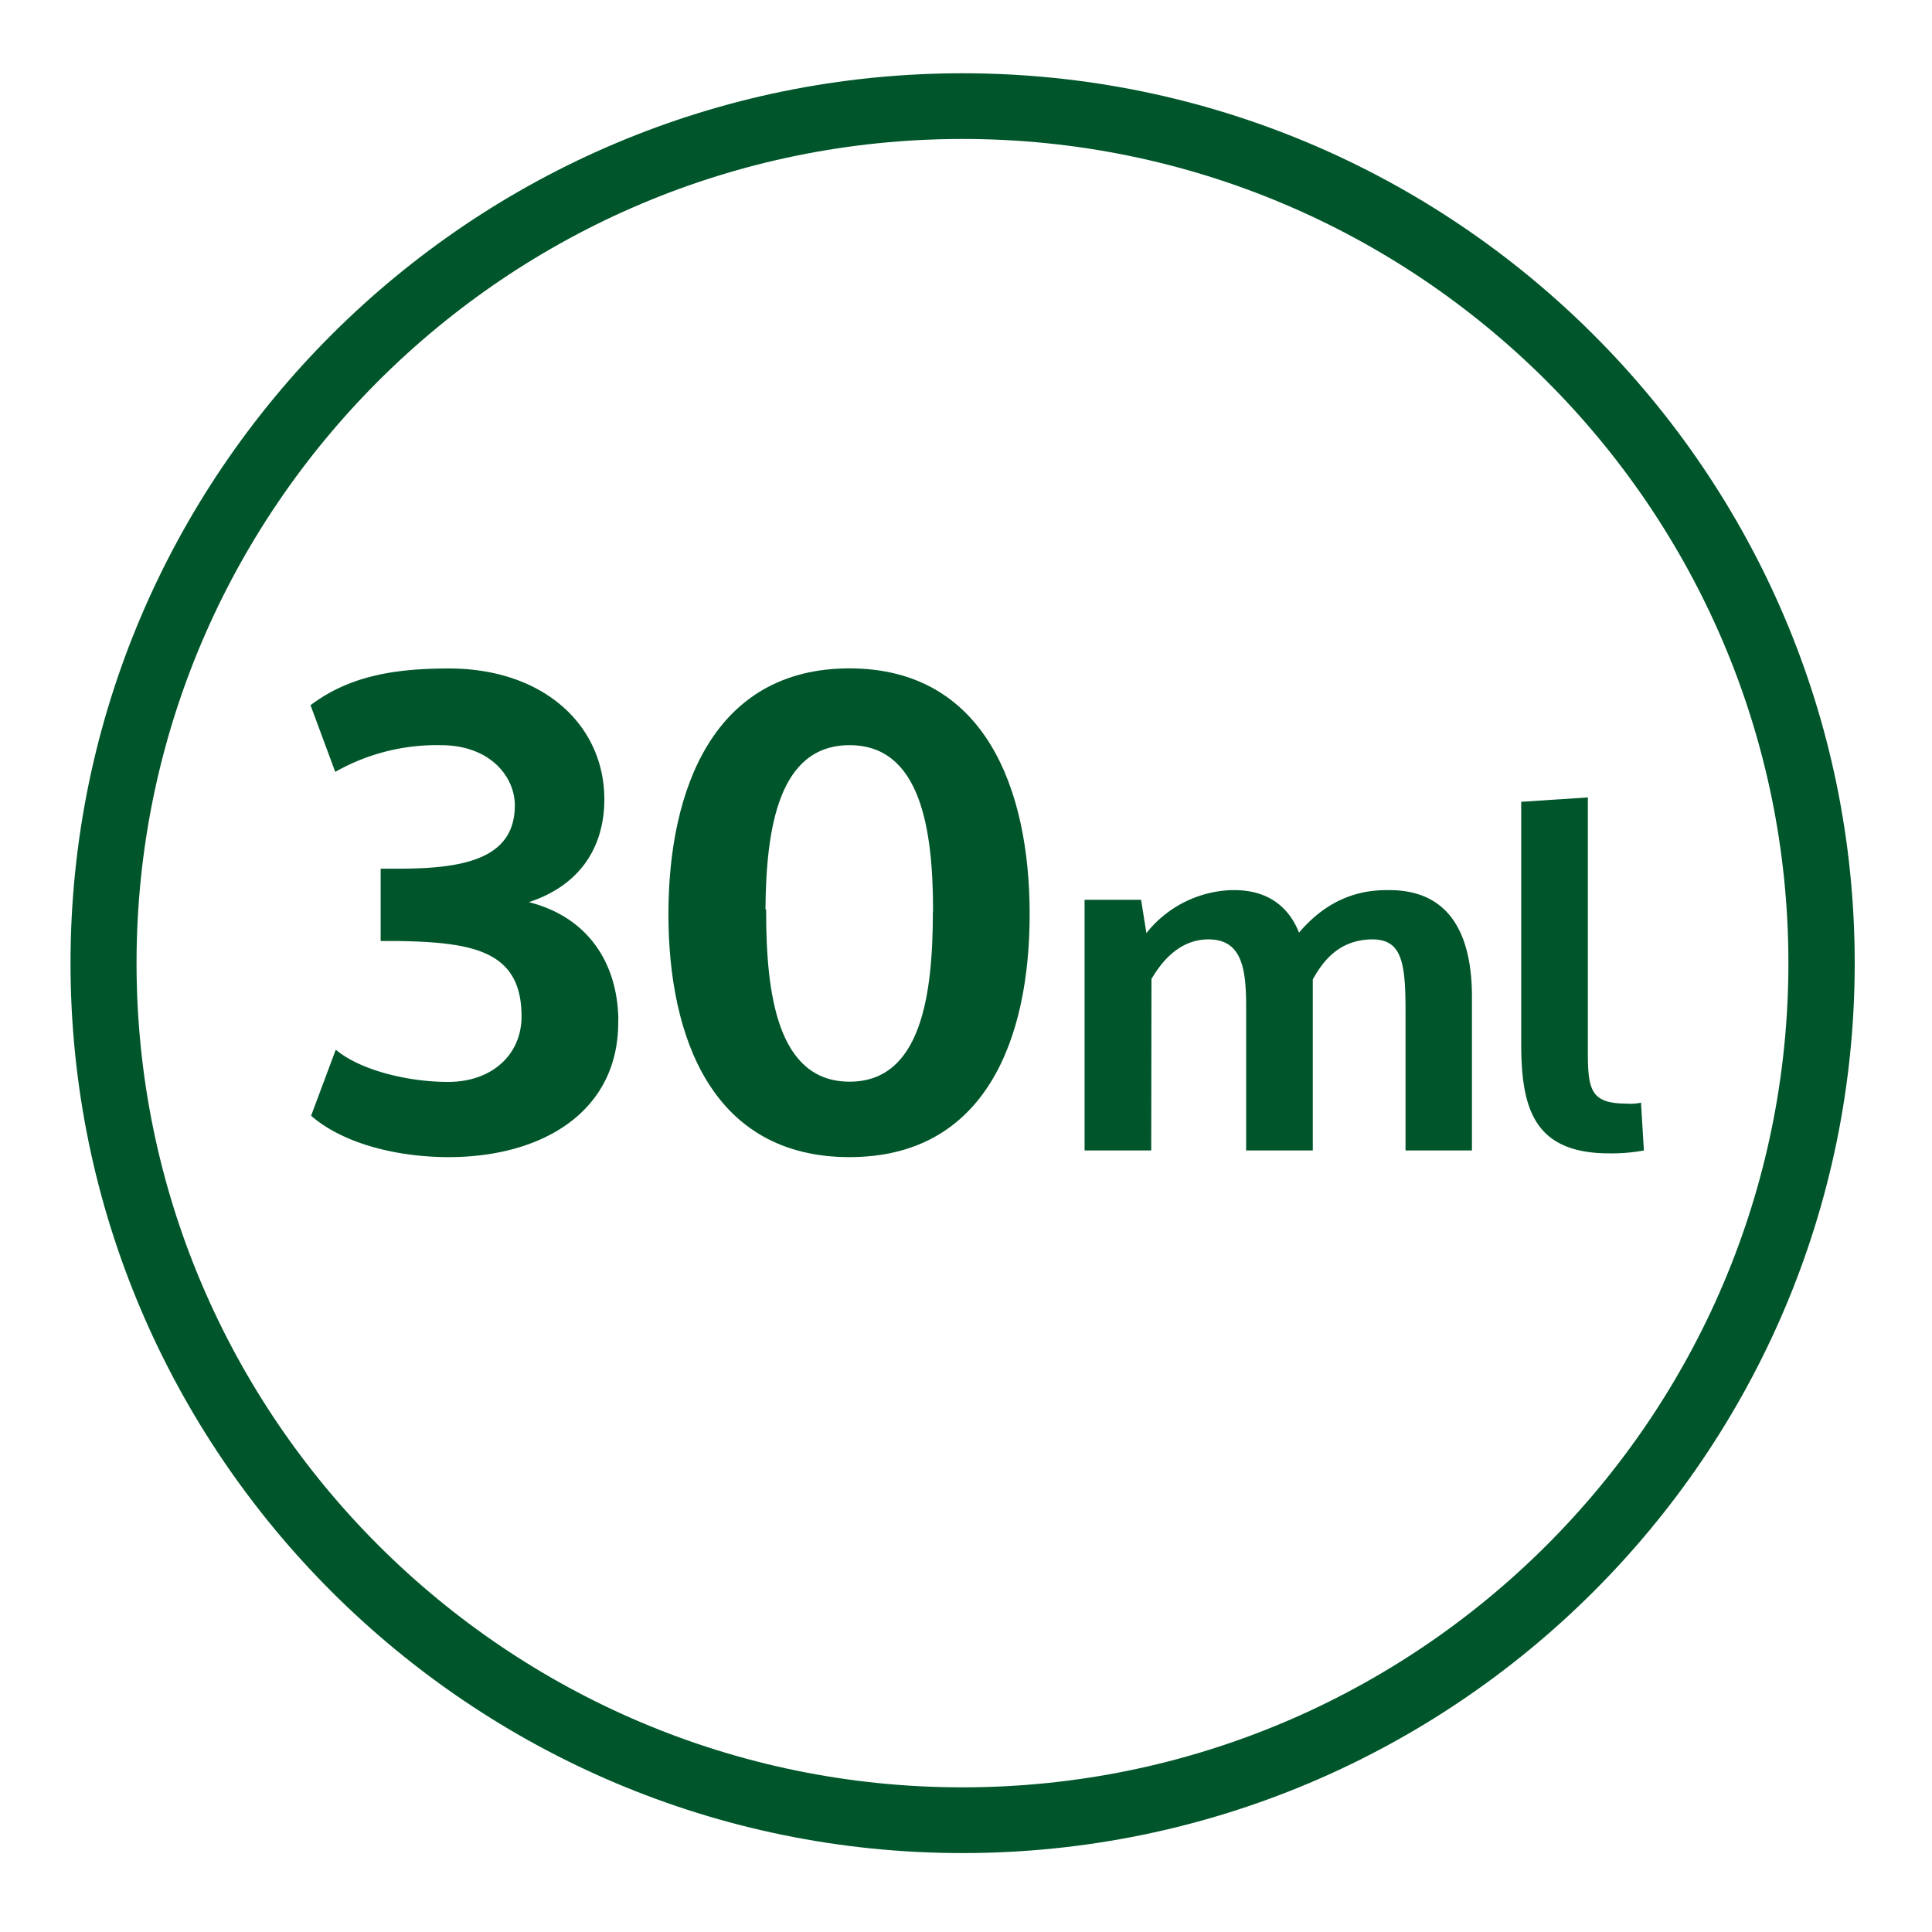
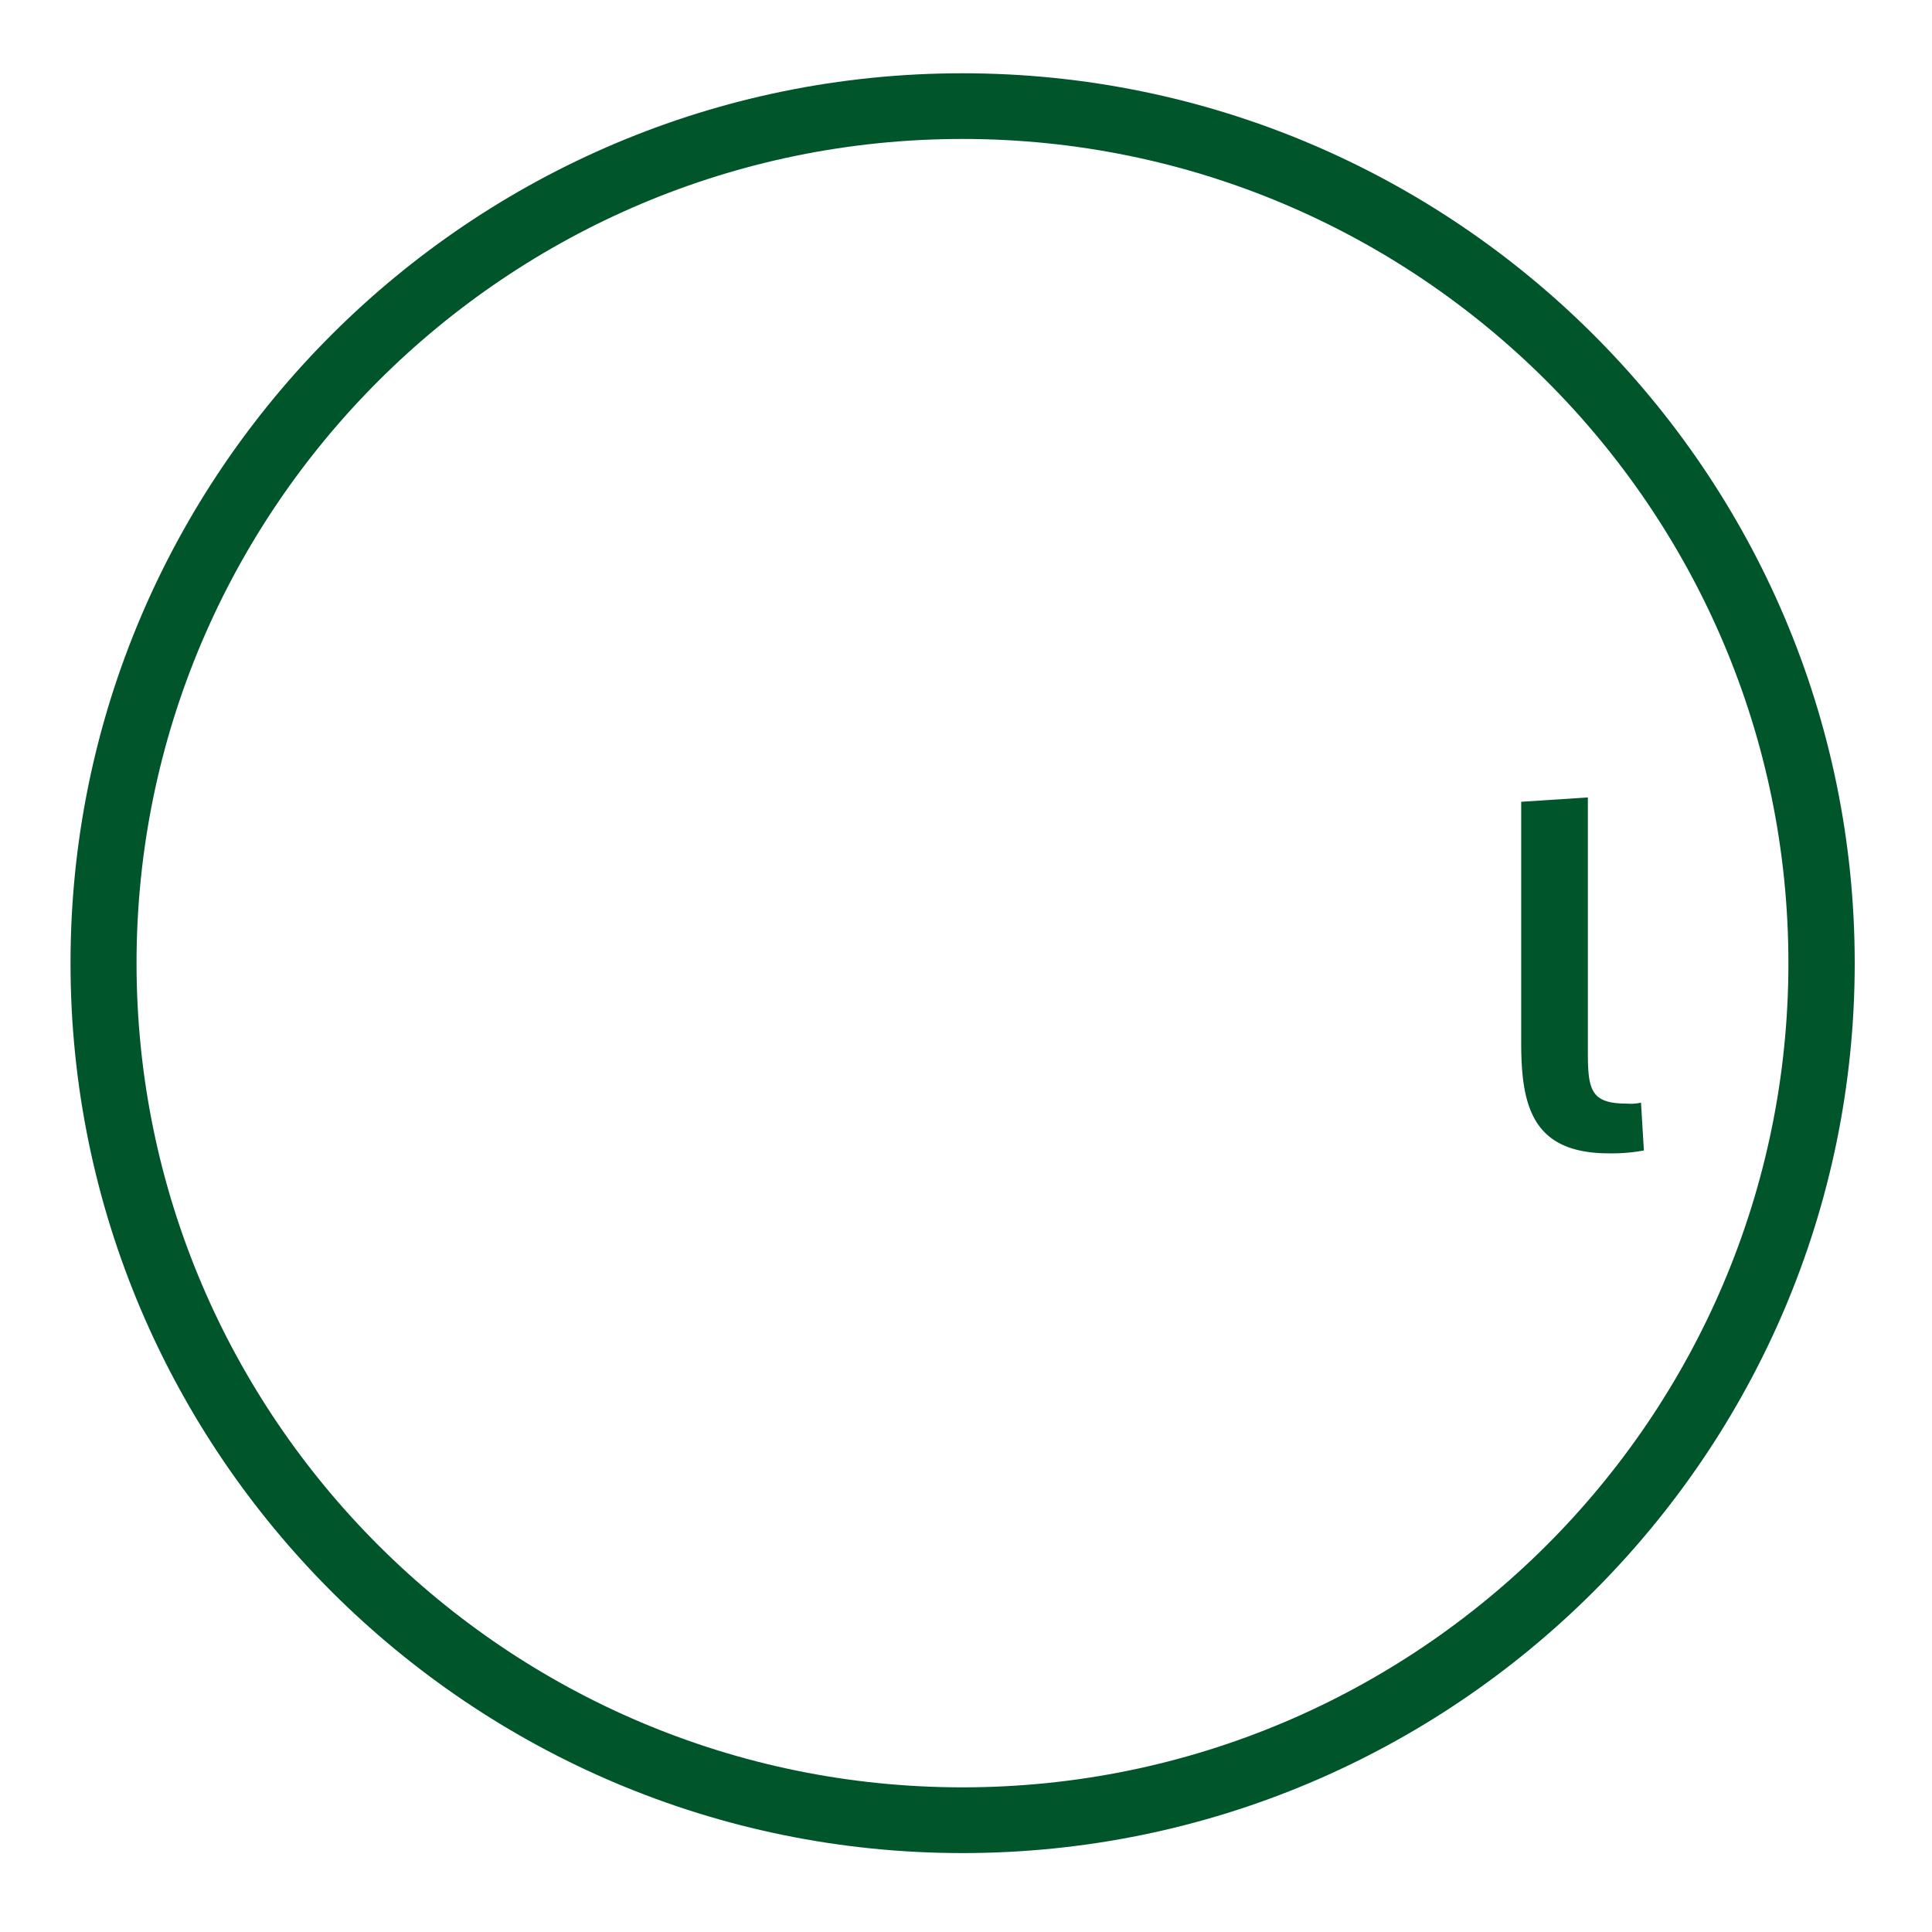
<svg xmlns="http://www.w3.org/2000/svg" id="Layer_1" data-name="Layer 1" viewBox="0 0 400 400">
  <defs>
    <style>.cls-1{fill:#00562a;}</style>
  </defs>
  <title>30ml</title>
  <path class="cls-1" d="M199.27,383.66C97.45,383.66,14.6,301,14.6,199.41S97.45,15.17,199.27,15.17,384,97.83,384,199.41,301.1,383.66,199.27,383.66m0-354.89c-94.31,0-171,76.55-171,170.64s76.73,170.64,171,170.64,171-76.55,171-170.64-76.72-170.64-171-170.64" />
-   <path class="cls-1" d="M128,211.65c0,18.66-15.9,27.92-35.11,27.92-10.92,0-22-2.9-28.48-8.57l5.11-13.68C74.38,221.46,84.2,224,92.77,224c9.12,0,15.21-5.67,15.21-13.55,0-13.41-9.68-15.34-25.3-15.62H78.81V179.85h3.87c14,0,23.91-2.35,23.91-13.13,0-5.81-5-12.44-15.34-12.44a42.55,42.55,0,0,0-21.84,5.53L64.29,146c7.74-5.81,16.73-7.6,28.62-7.6,19.63,0,32.21,11.75,32.21,27.09,0,10-5.12,17.84-15.62,21.29,11.89,3,18.25,12.17,18.52,24.06Z" />
-   <path class="cls-1" d="M213.18,189.25c0,25.85-9.12,50.32-37.32,50.32s-37.47-24.47-37.47-50.32,9.4-50.87,37.47-50.87S213.18,163.4,213.18,189.25Zm-20-.55c0-16.87-2.49-34.42-17.28-34.42s-17.28,17.41-17.42,34h.14v.42c0,17.14,2.35,35.25,17.28,35.25S193.14,205.7,193.14,188.7Z" />
-   <path class="cls-1" d="M238.35,238.19h-13.8v-51.9h11.7l1.1,6.9a23.47,23.47,0,0,1,17.6-8.9h.6c7,0,11.3,3.5,13.4,8.8,4.6-5.4,10.4-8.8,18.1-8.8h.6c12.8,0,17.1,9.6,17.1,22.1v31.8H291v-28.9c0-10.1-.8-14.8-6.9-14.8h-.3c-6.5.2-9.8,4.3-12,8.3v35.4H258v-29.8c0-7.9-.9-13.9-7.8-13.9-6,0-9.7,4.6-11.8,8.2Z" />
  <path class="cls-1" d="M328.75,217.89c0,7.9.7,10.6,8.1,10.6a9.67,9.67,0,0,0,2.9-.2l.6,9.9a36.58,36.58,0,0,1-7.2.6c-15.7,0-18.2-9.5-18.2-22.8V166l13.8-.9Z" />
</svg>